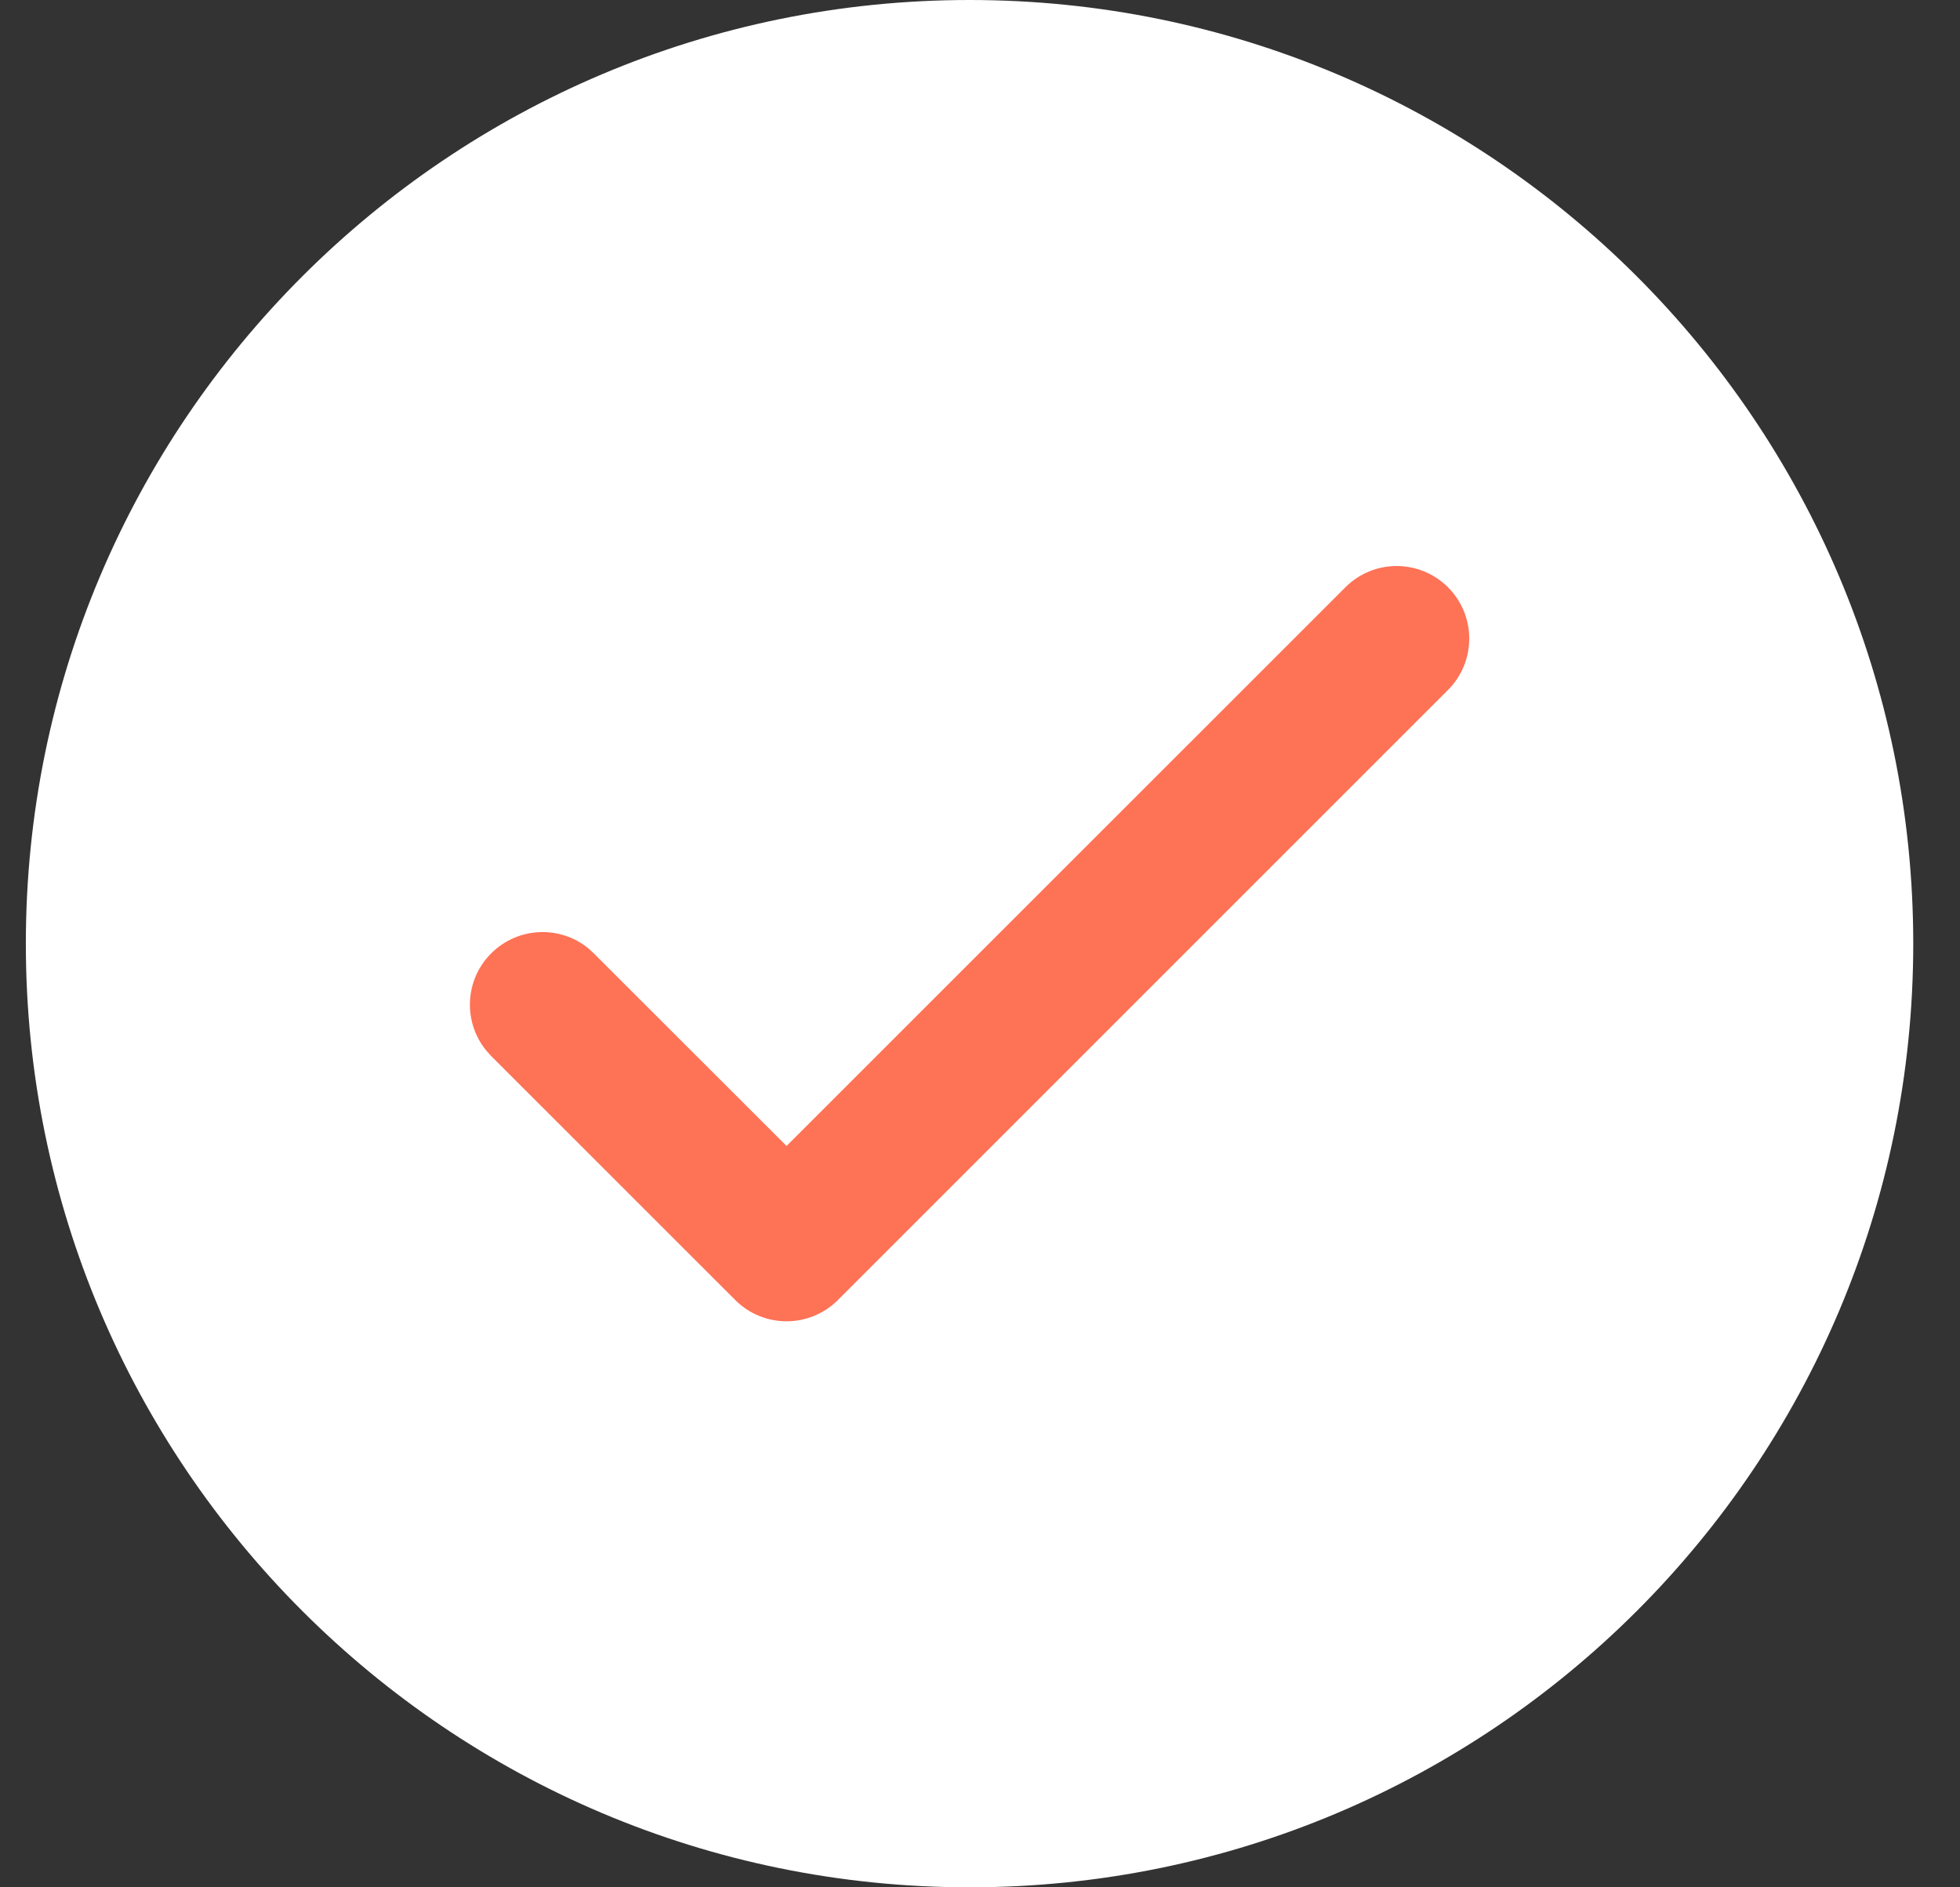
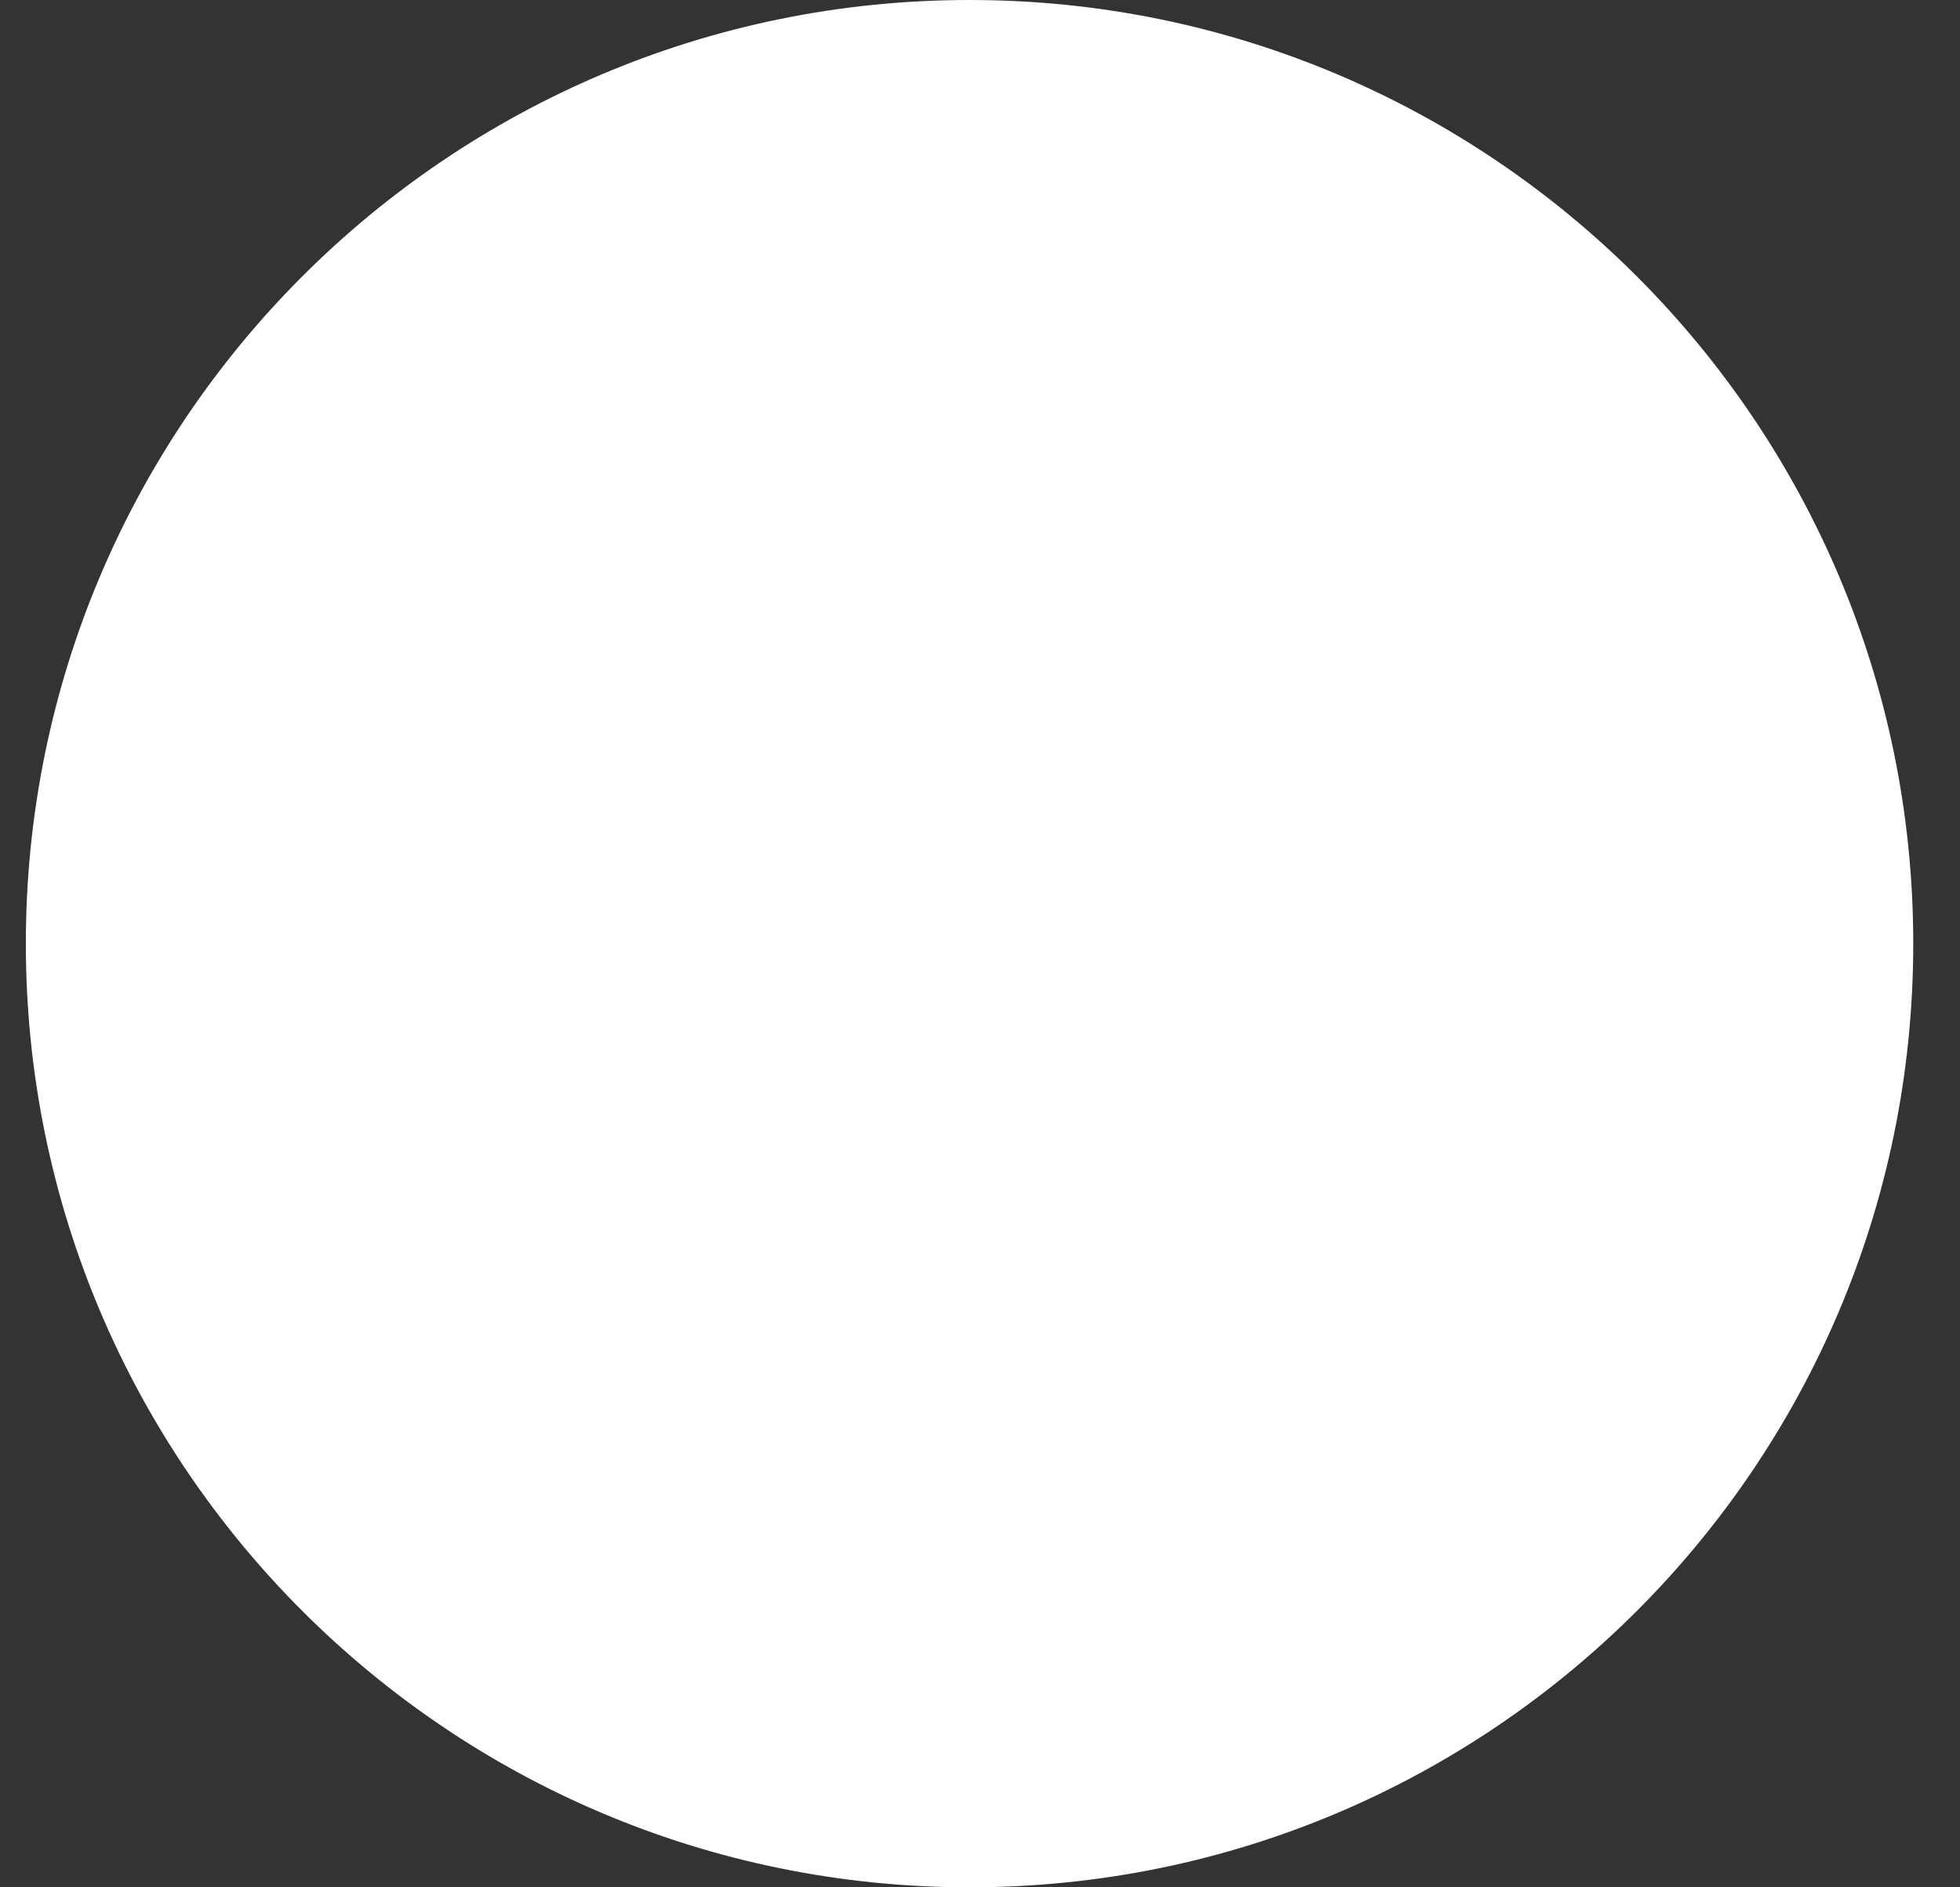
<svg xmlns="http://www.w3.org/2000/svg" width="27" height="26" viewBox="0 0 27 26" fill="none">
  <rect x="0" y="0" width="27" height="26" fill="#333333" stroke="none" />
  <path d="M13.356 26C20.536 26 26.356 20.18 26.356 13C26.356 5.82 20.536 0 13.356 0C6.177 0 0.356 5.82 0.356 13C0.356 20.18 6.177 26 13.356 26Z" fill="white" />
-   <path d="M18.533 8.091C18.923 7.7 19.556 7.7 19.947 8.091C20.337 8.481 20.337 9.114 19.947 9.505L11.543 17.909C11.152 18.3 10.518 18.3 10.128 17.909L6.766 14.548L6.698 14.472C6.377 14.079 6.4 13.5 6.766 13.134C7.132 12.768 7.711 12.744 8.104 13.064L8.18 13.134L10.835 15.787L18.533 8.091Z" fill="#FE7256" />
</svg>